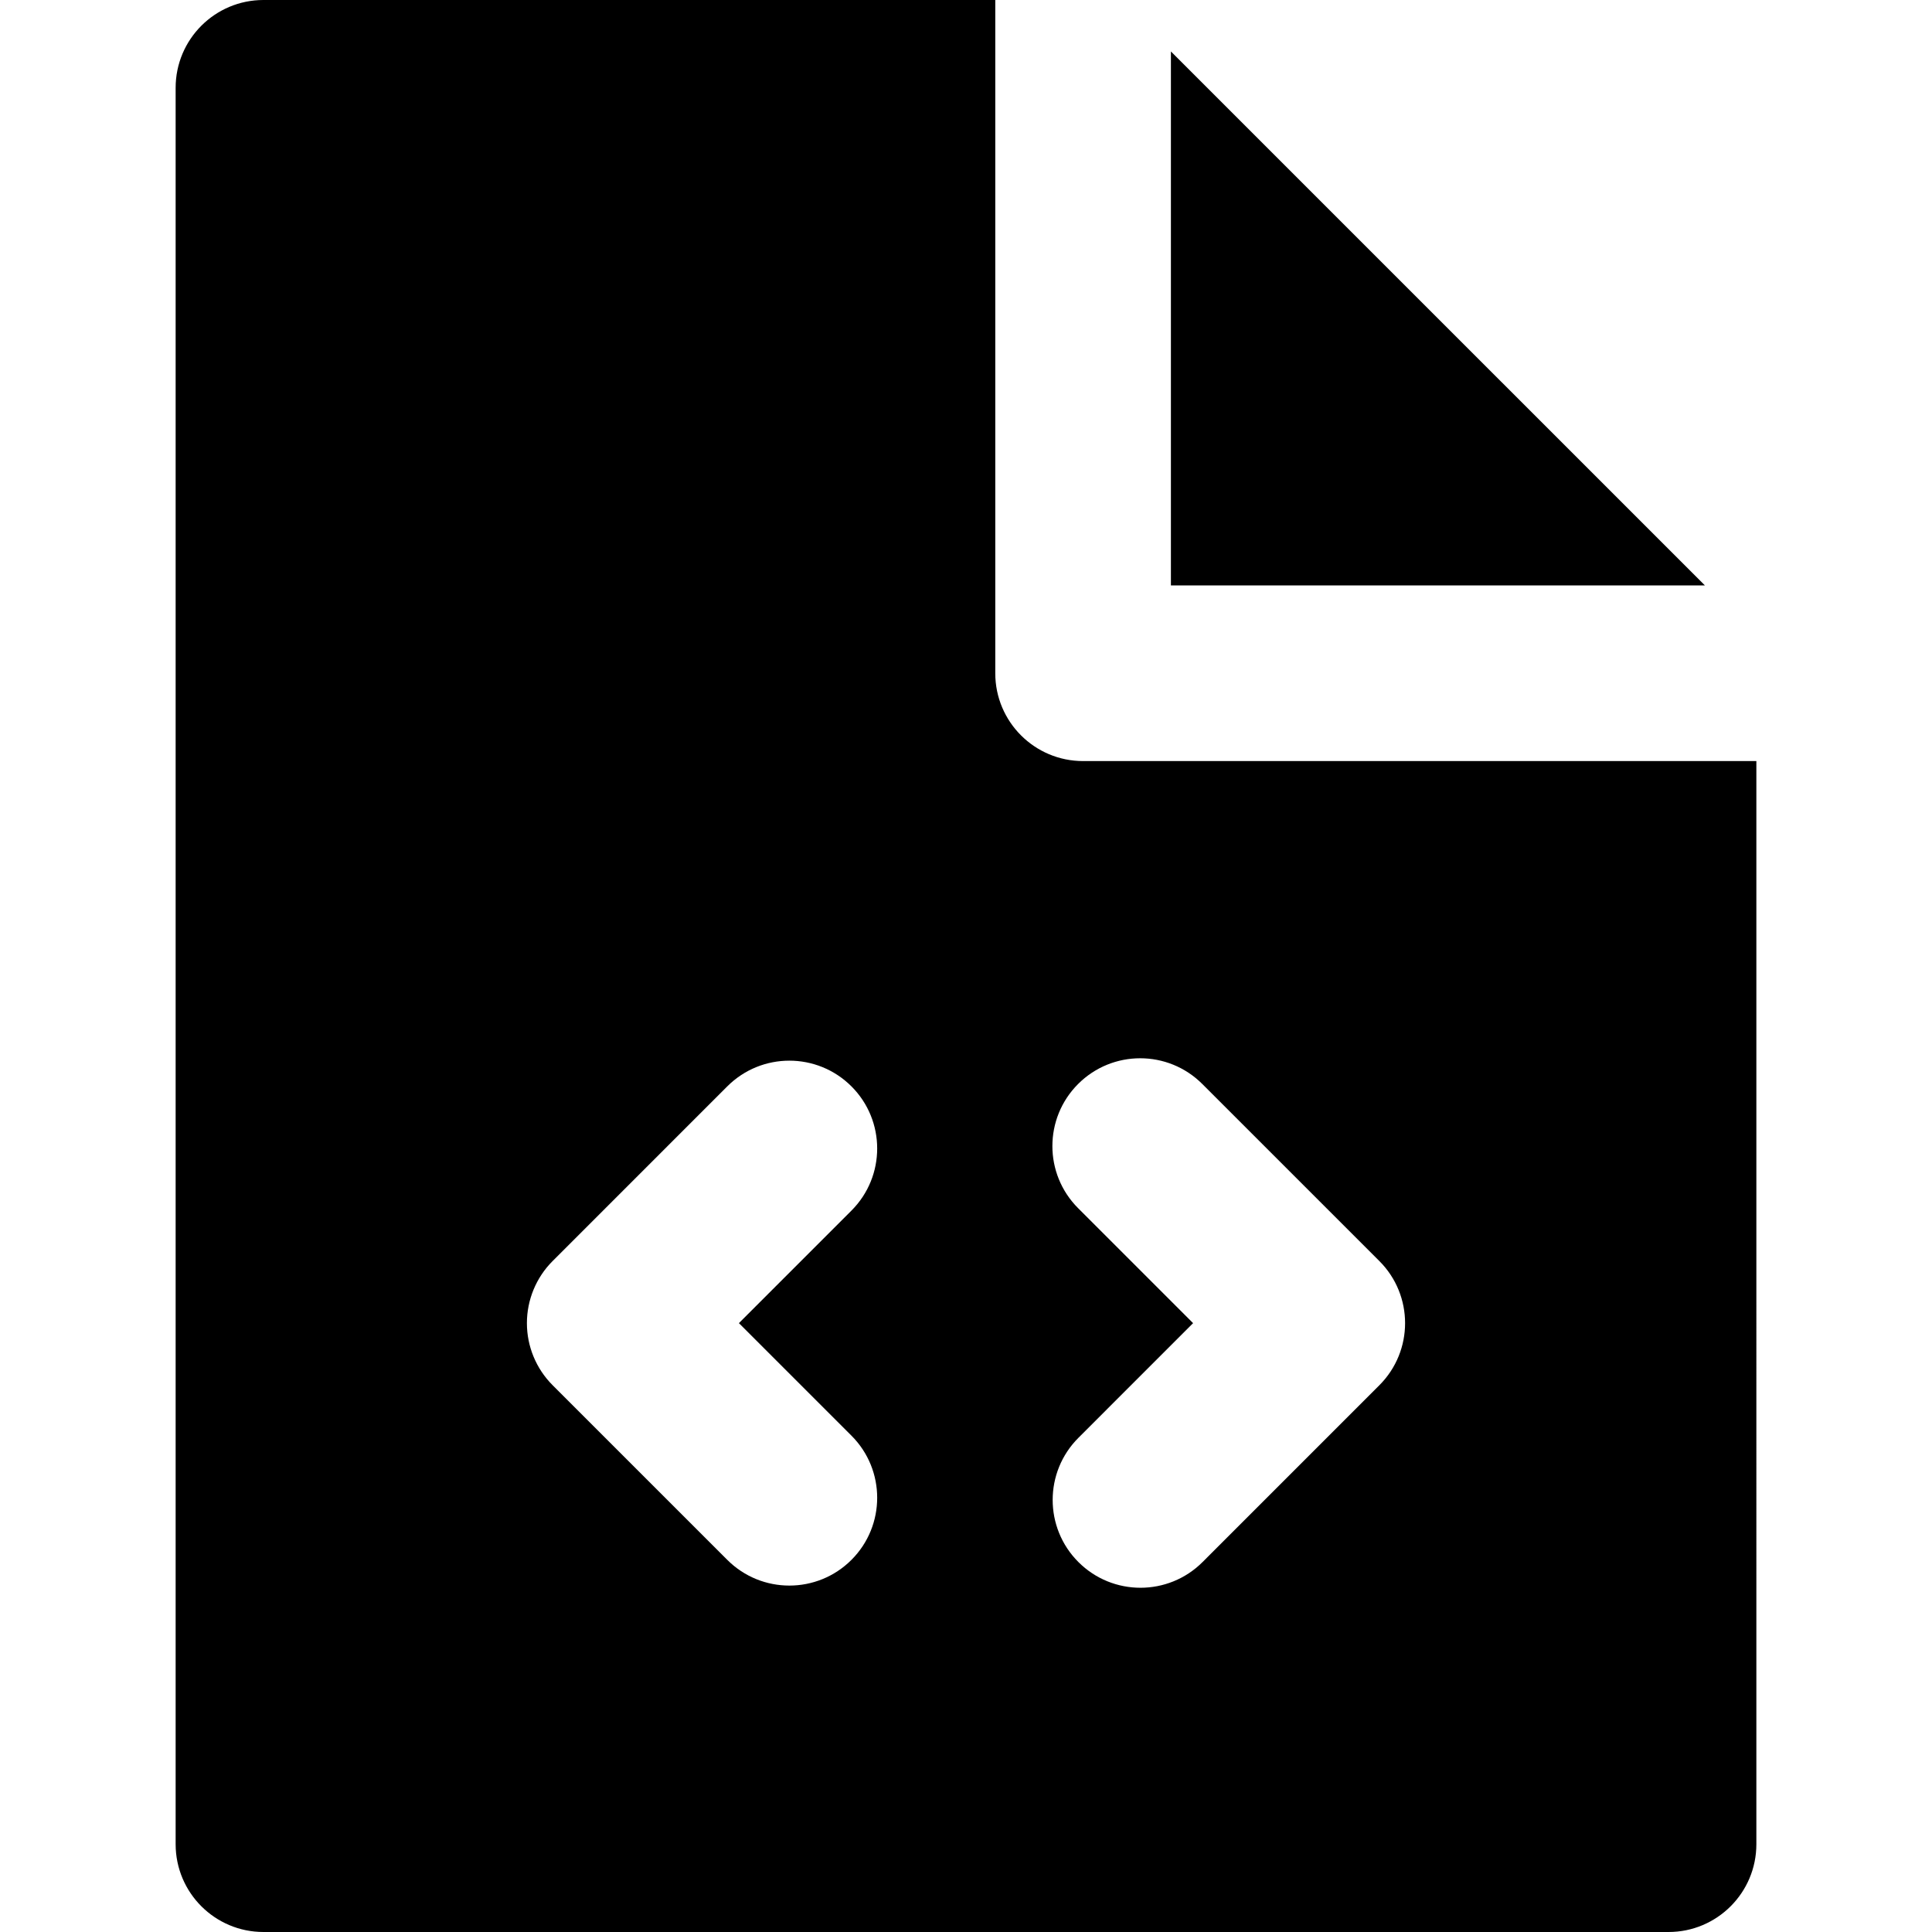
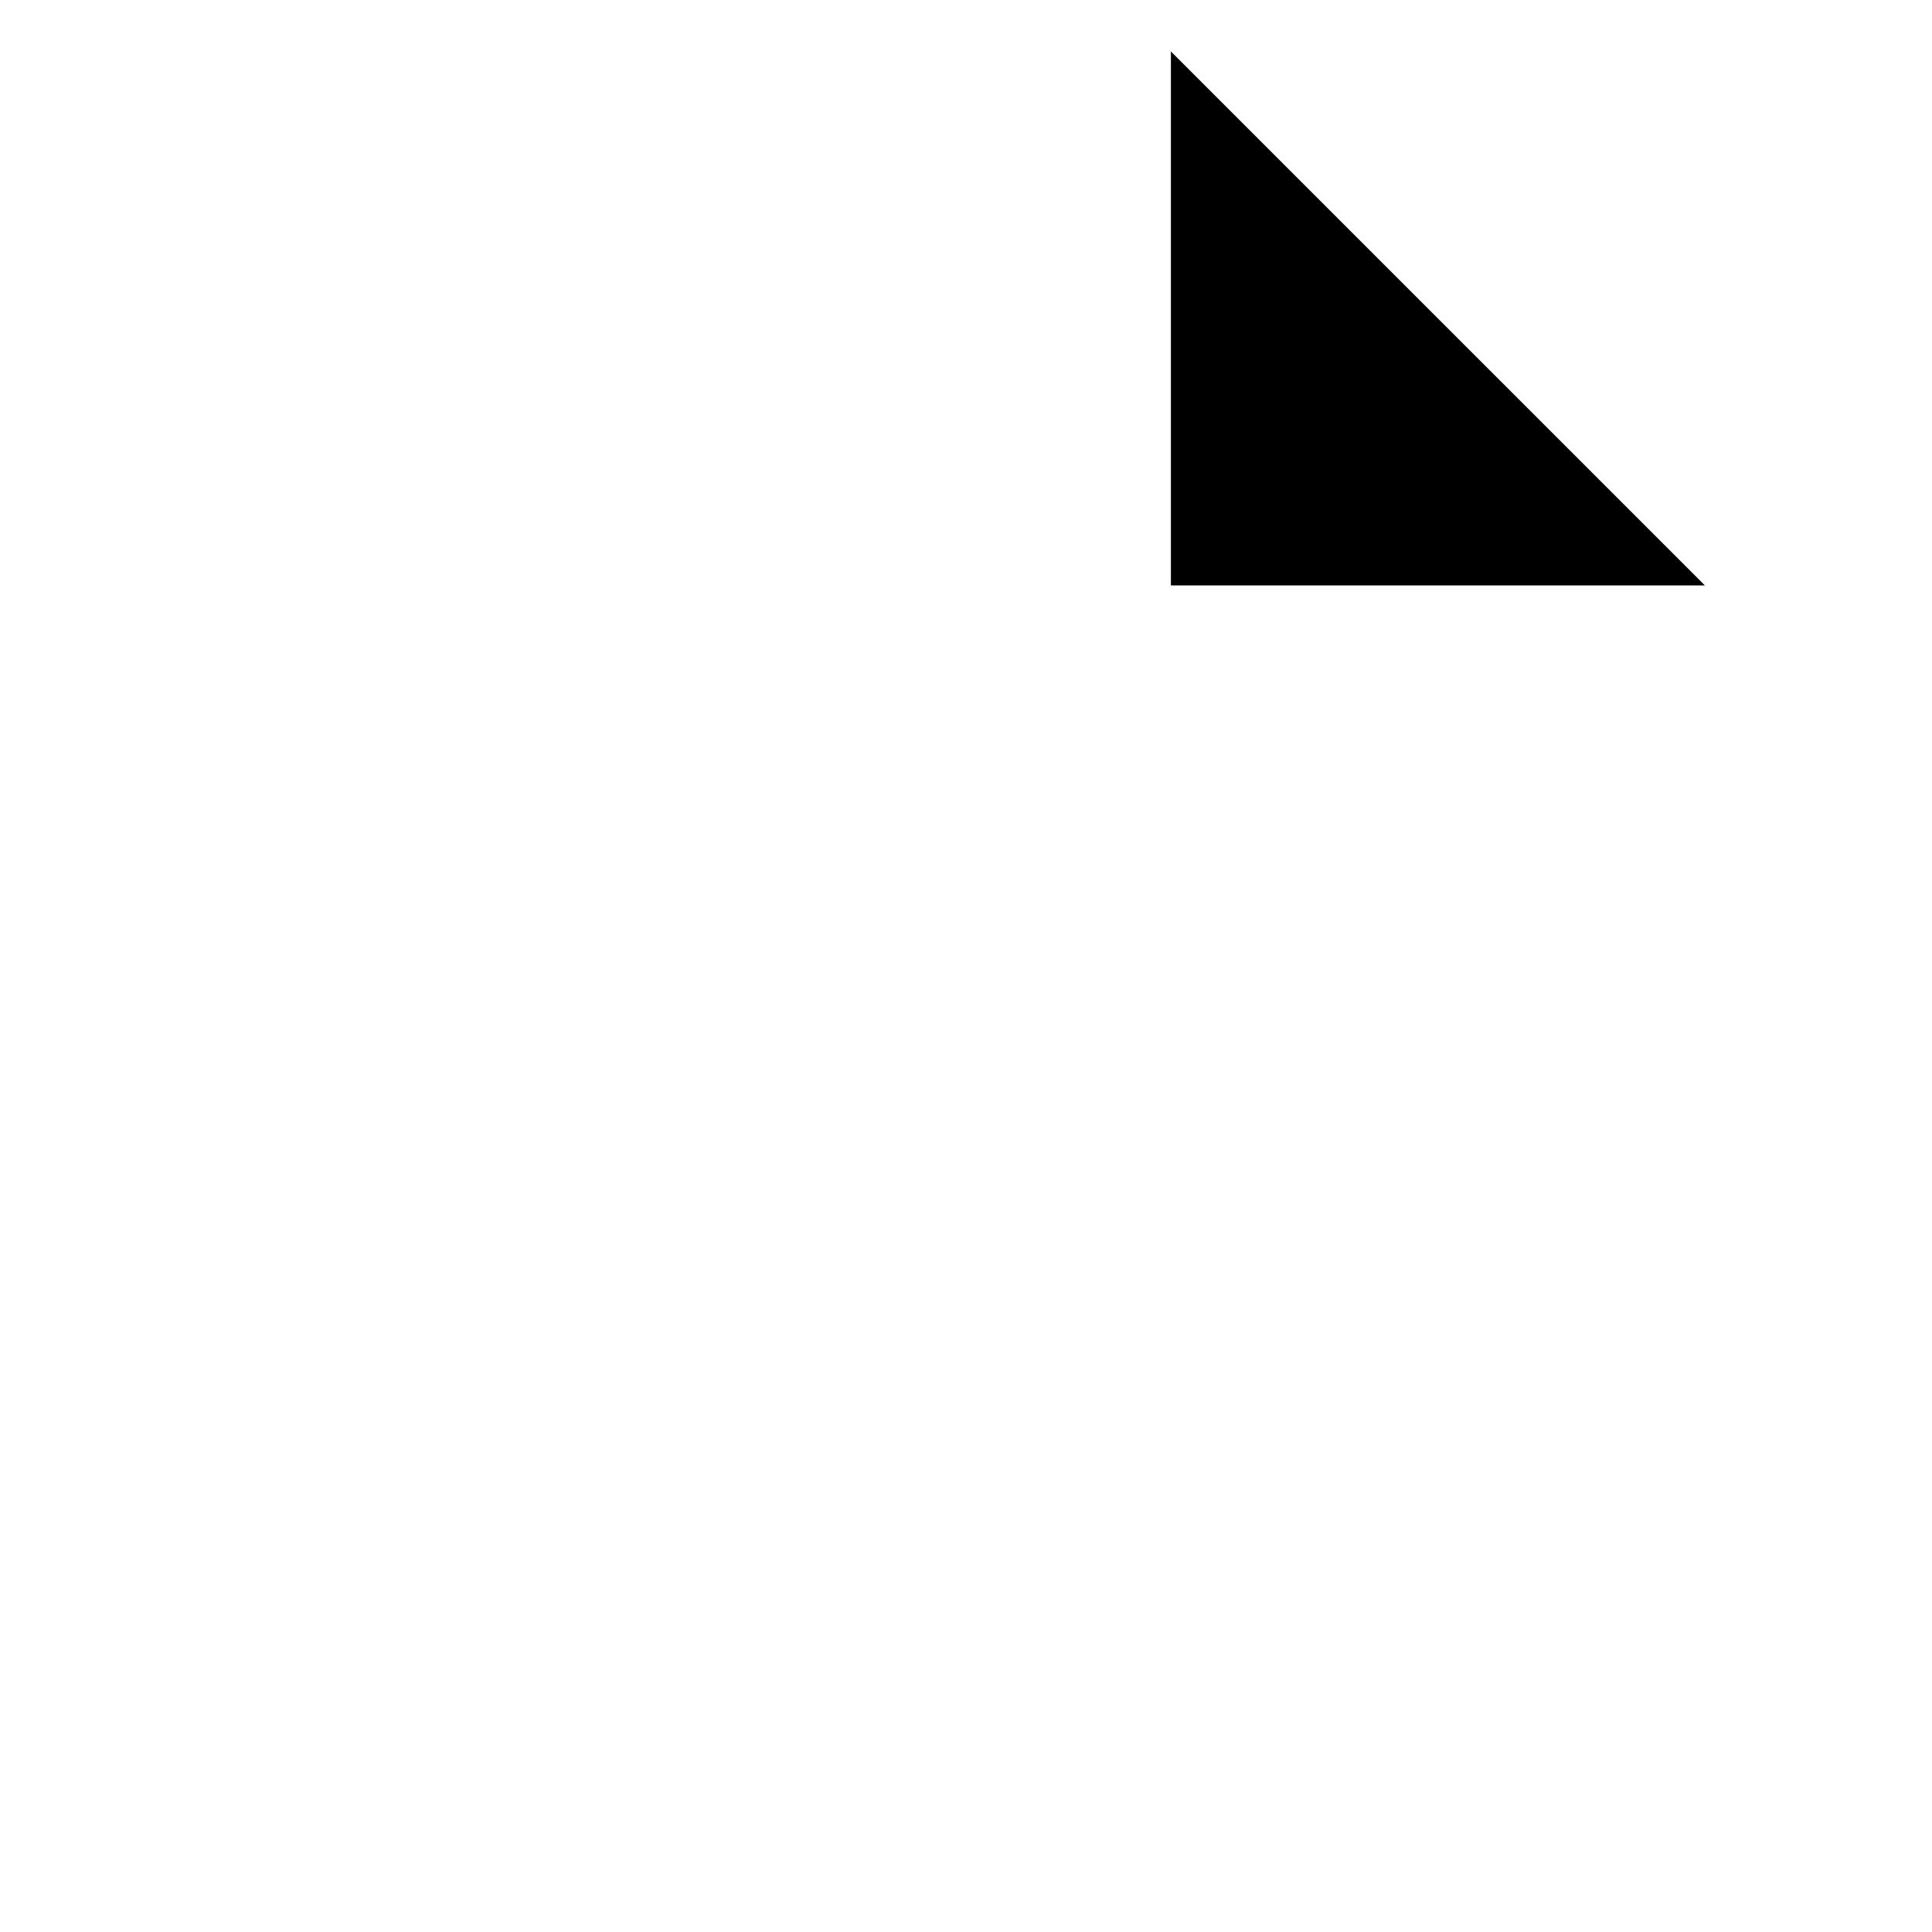
<svg xmlns="http://www.w3.org/2000/svg" fill="#000000" height="800px" width="800px" version="1.1" id="Layer_1" viewBox="0 0 330 330" xml:space="preserve">
  <g id="XMLID_806_">
    <polygon id="XMLID_807_" points="200,99.997 291.213,99.997 200,8.787  " />
-     <path id="XMLID_808_" d="M45,0c-8.284,0-15,6.716-15,15v300c0,8.284,6.716,15,15,15h240c8.284,0,15-6.716,15-15V129.997H185    c-8.284,0-15-6.716-15-15V0H45z M184.148,185.154c5.857-5.858,15.355-5.858,21.213-0.001l30.244,30.242    c5.859,5.857,5.859,15.355,0.002,21.213l-30.197,30.199c-2.929,2.929-6.768,4.394-10.607,4.394c-3.838,0-7.677-1.464-10.605-4.393    c-5.858-5.857-5.859-15.355-0.001-21.213l19.591-19.592l-19.637-19.636C178.291,200.51,178.291,191.012,184.148,185.154z     M145.436,245.222c5.858,5.857,5.859,15.355,0.001,21.213c-2.929,2.929-6.768,4.394-10.606,4.394c-3.84,0-7.678-1.464-10.606-4.393    l-29.829-29.827C91.58,233.795,90,229.98,90,226.002c0-3.978,1.58-7.794,4.393-10.607l29.83-29.832    c5.857-5.858,15.355-5.858,21.213-0.001c5.858,5.857,5.859,15.355,0.001,21.213l-19.224,19.225L145.436,245.222z" />
  </g>
</svg>